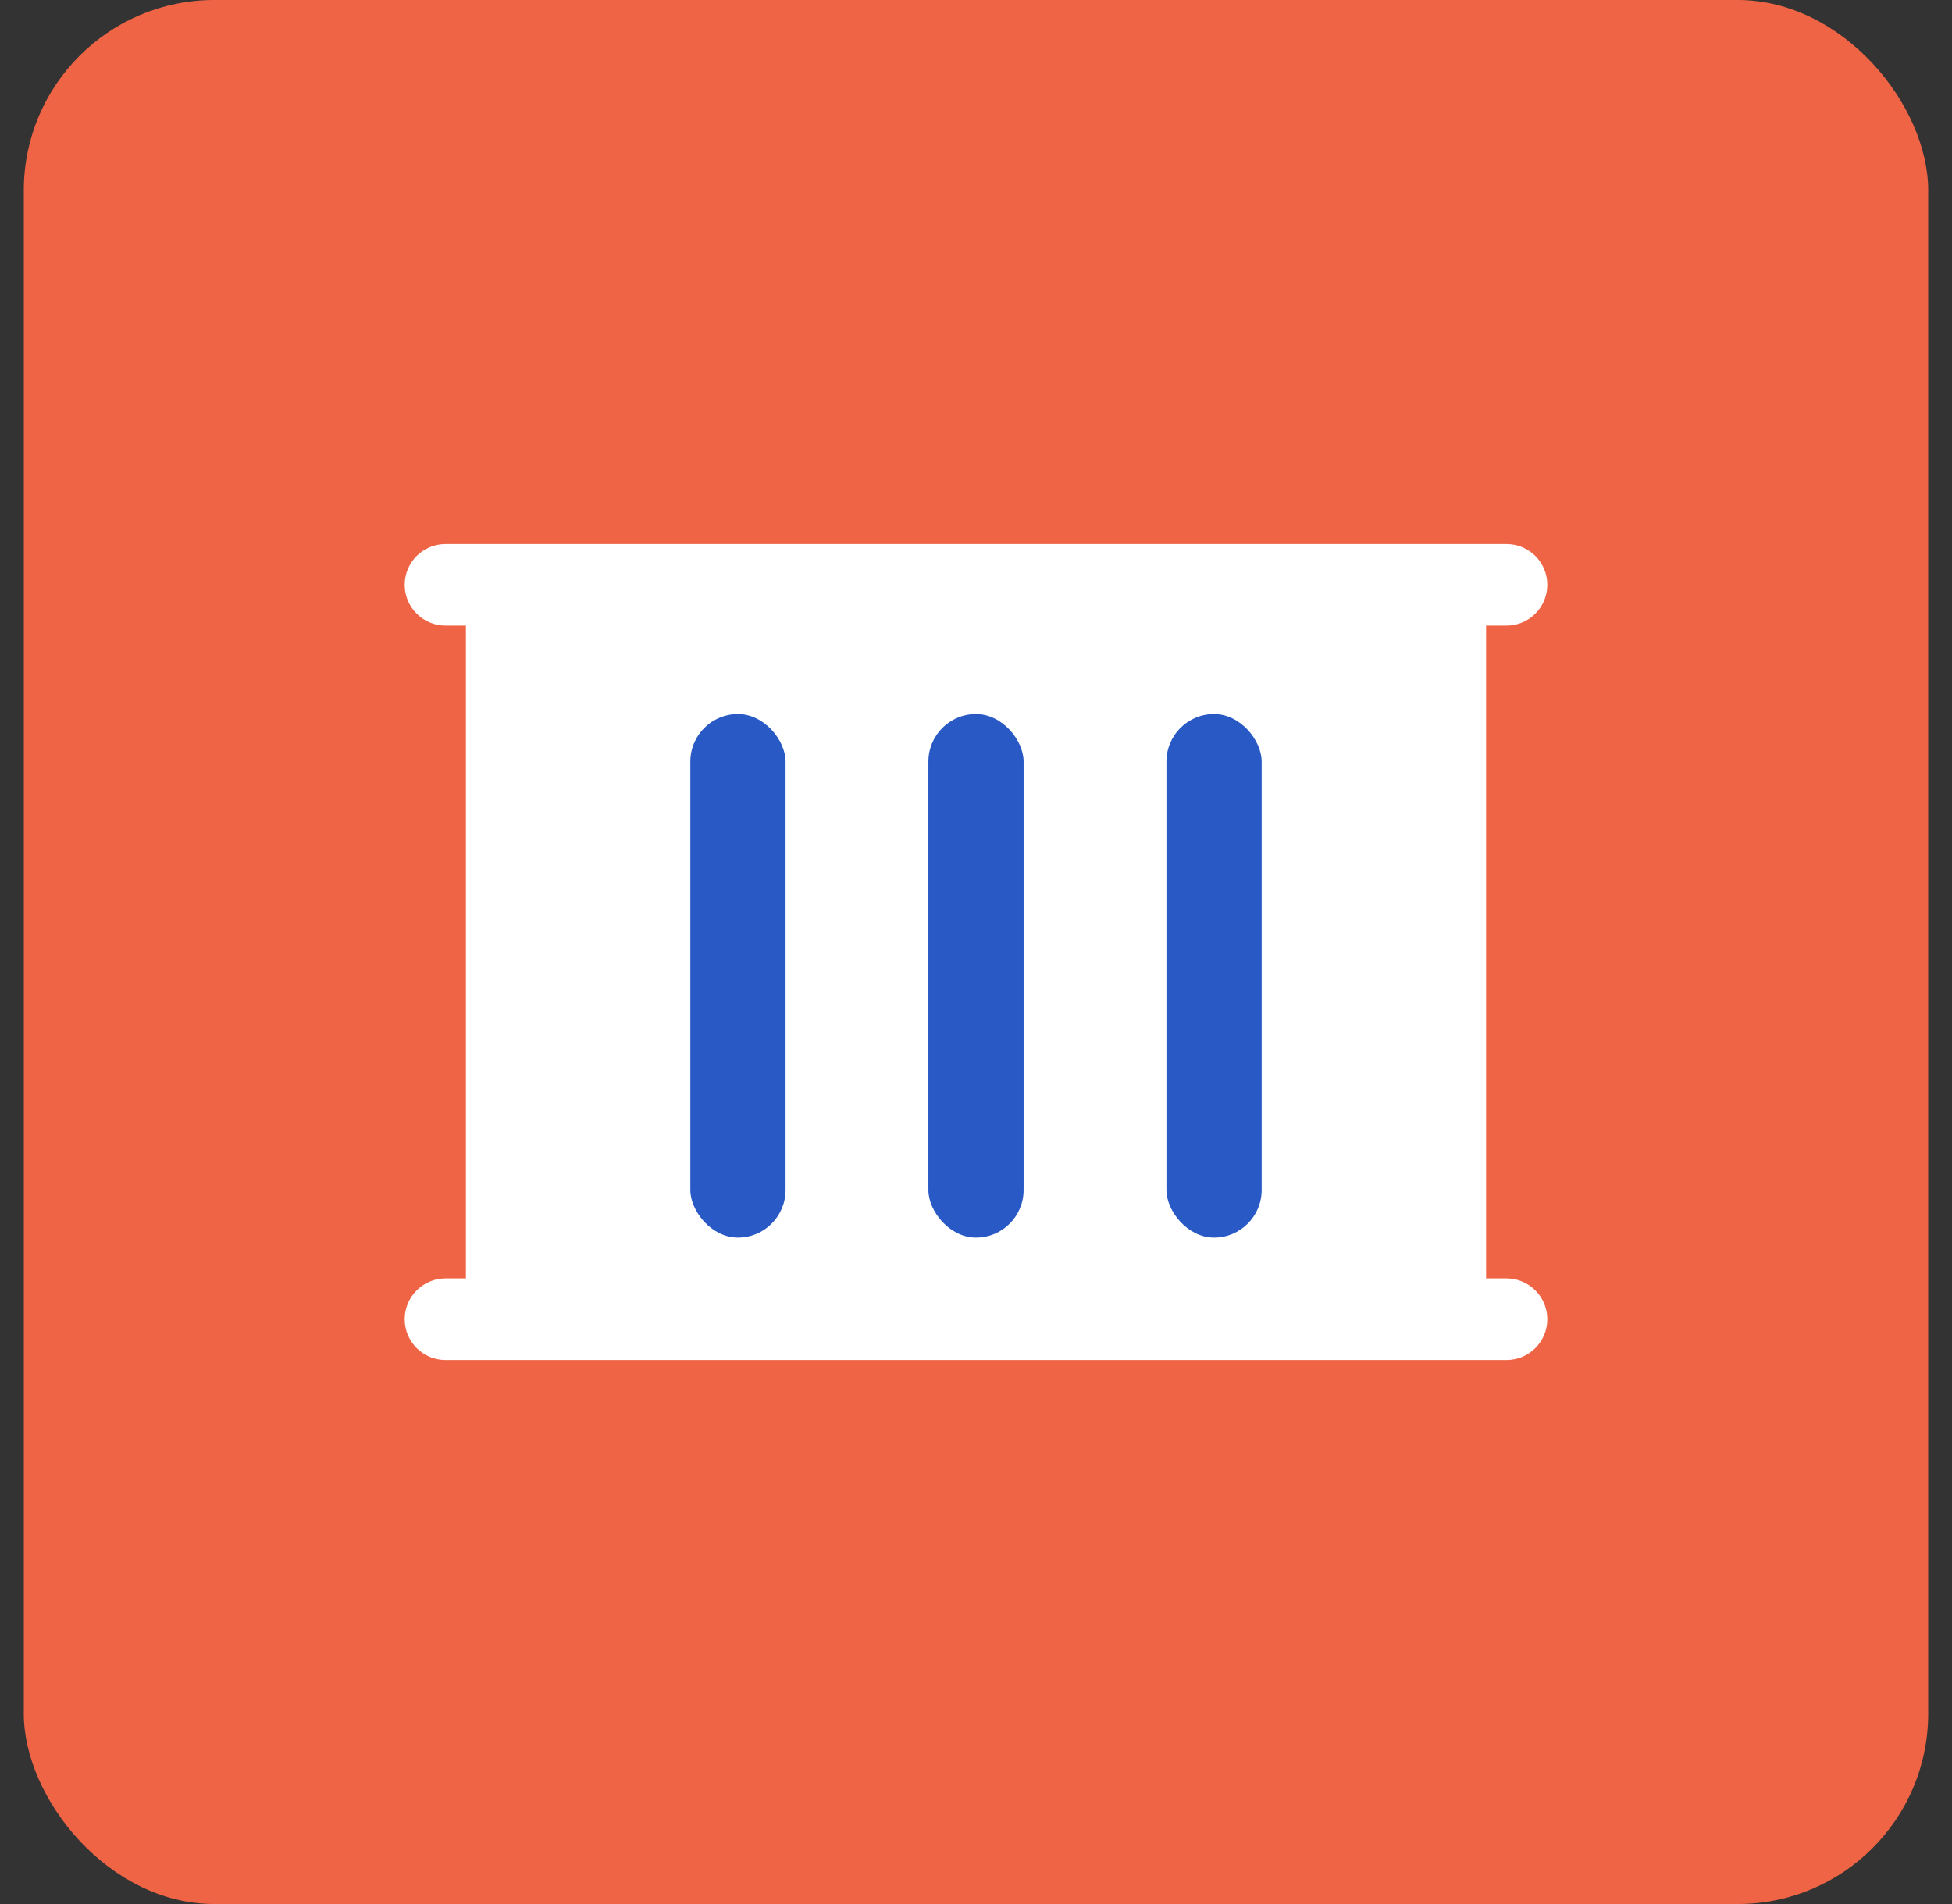
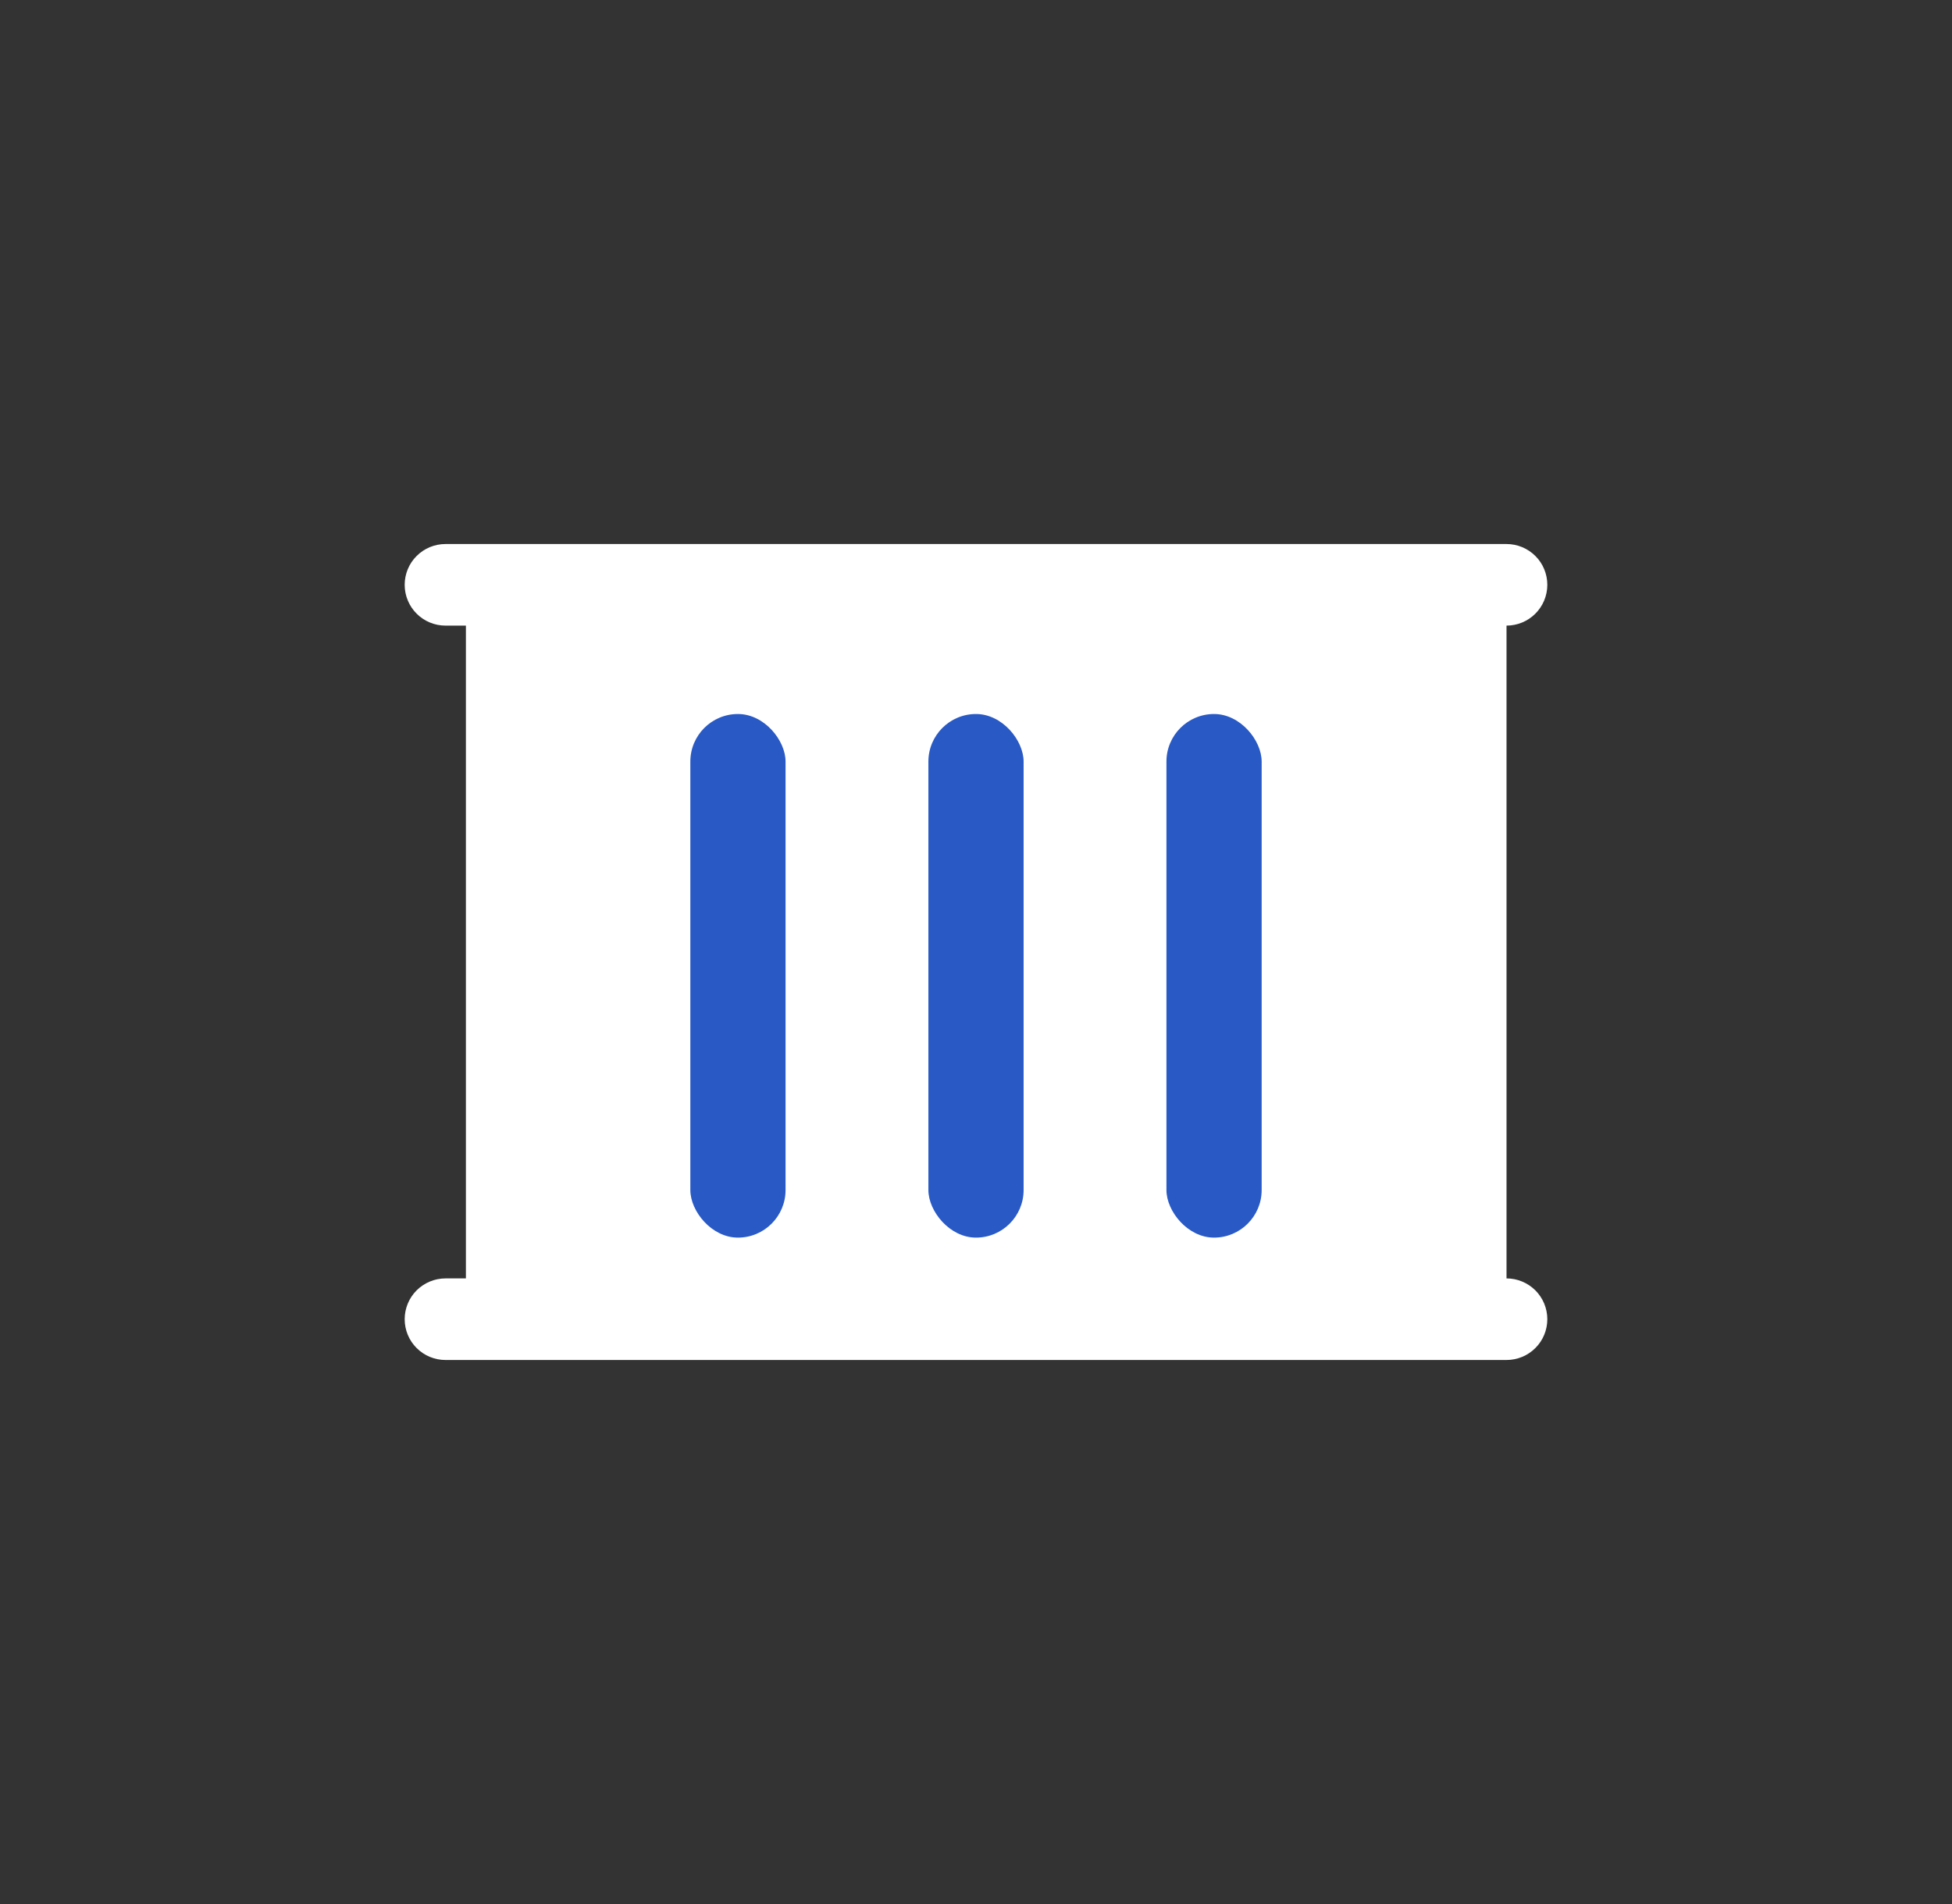
<svg xmlns="http://www.w3.org/2000/svg" width="41" height="40" viewBox="0 0 41 40" fill="none">
  <rect x="0" y="0" width="41" height="40" fill="#333333" stroke="none" />
-   <rect x="0.5" width="40" height="40" rx="4" fill="#EF6445" />
  <g clip-path="url(#clip0_972_30364)">
-     <path fill-rule="evenodd" clip-rule="evenodd" d="M8.5 12.286C8.5 12.058 8.59 11.84 8.751 11.68C8.912 11.519 9.13 11.429 9.357 11.429H31.643C31.87 11.429 32.088 11.519 32.249 11.68C32.41 11.84 32.5 12.058 32.5 12.286C32.5 12.513 32.41 12.731 32.249 12.892C32.088 13.053 31.87 13.143 31.643 13.143H31.214V26.857H31.643C31.87 26.857 32.088 26.948 32.249 27.108C32.41 27.269 32.5 27.487 32.5 27.714C32.5 27.942 32.41 28.16 32.249 28.32C32.088 28.481 31.87 28.571 31.643 28.571H9.357C9.13 28.571 8.912 28.481 8.751 28.32C8.59 28.16 8.5 27.942 8.5 27.714C8.5 27.487 8.59 27.269 8.751 27.108C8.912 26.948 9.13 26.857 9.357 26.857H9.786V13.143H9.357C9.13 13.143 8.912 13.053 8.751 12.892C8.59 12.731 8.5 12.513 8.5 12.286Z" fill="white" />
+     <path fill-rule="evenodd" clip-rule="evenodd" d="M8.5 12.286C8.5 12.058 8.59 11.84 8.751 11.68C8.912 11.519 9.13 11.429 9.357 11.429H31.643C31.87 11.429 32.088 11.519 32.249 11.68C32.41 11.84 32.5 12.058 32.5 12.286C32.5 12.513 32.41 12.731 32.249 12.892C32.088 13.053 31.87 13.143 31.643 13.143V26.857H31.643C31.87 26.857 32.088 26.948 32.249 27.108C32.41 27.269 32.5 27.487 32.5 27.714C32.5 27.942 32.41 28.16 32.249 28.32C32.088 28.481 31.87 28.571 31.643 28.571H9.357C9.13 28.571 8.912 28.481 8.751 28.32C8.59 28.16 8.5 27.942 8.5 27.714C8.5 27.487 8.59 27.269 8.751 27.108C8.912 26.948 9.13 26.857 9.357 26.857H9.786V13.143H9.357C9.13 13.143 8.912 13.053 8.751 12.892C8.59 12.731 8.5 12.513 8.5 12.286Z" fill="white" />
    <rect x="14.5" y="15" width="2" height="11" rx="1" fill="#2859C5" />
    <rect x="19.5" y="15" width="2" height="11" rx="1" fill="#2859C5" />
    <rect x="24.5" y="15" width="2" height="11" rx="1" fill="#2859C5" />
  </g>
  <defs>
    <clipPath id="clip0_972_30364">
      <rect width="24" height="24" fill="white" transform="translate(8.5 8)" />
    </clipPath>
  </defs>
</svg>